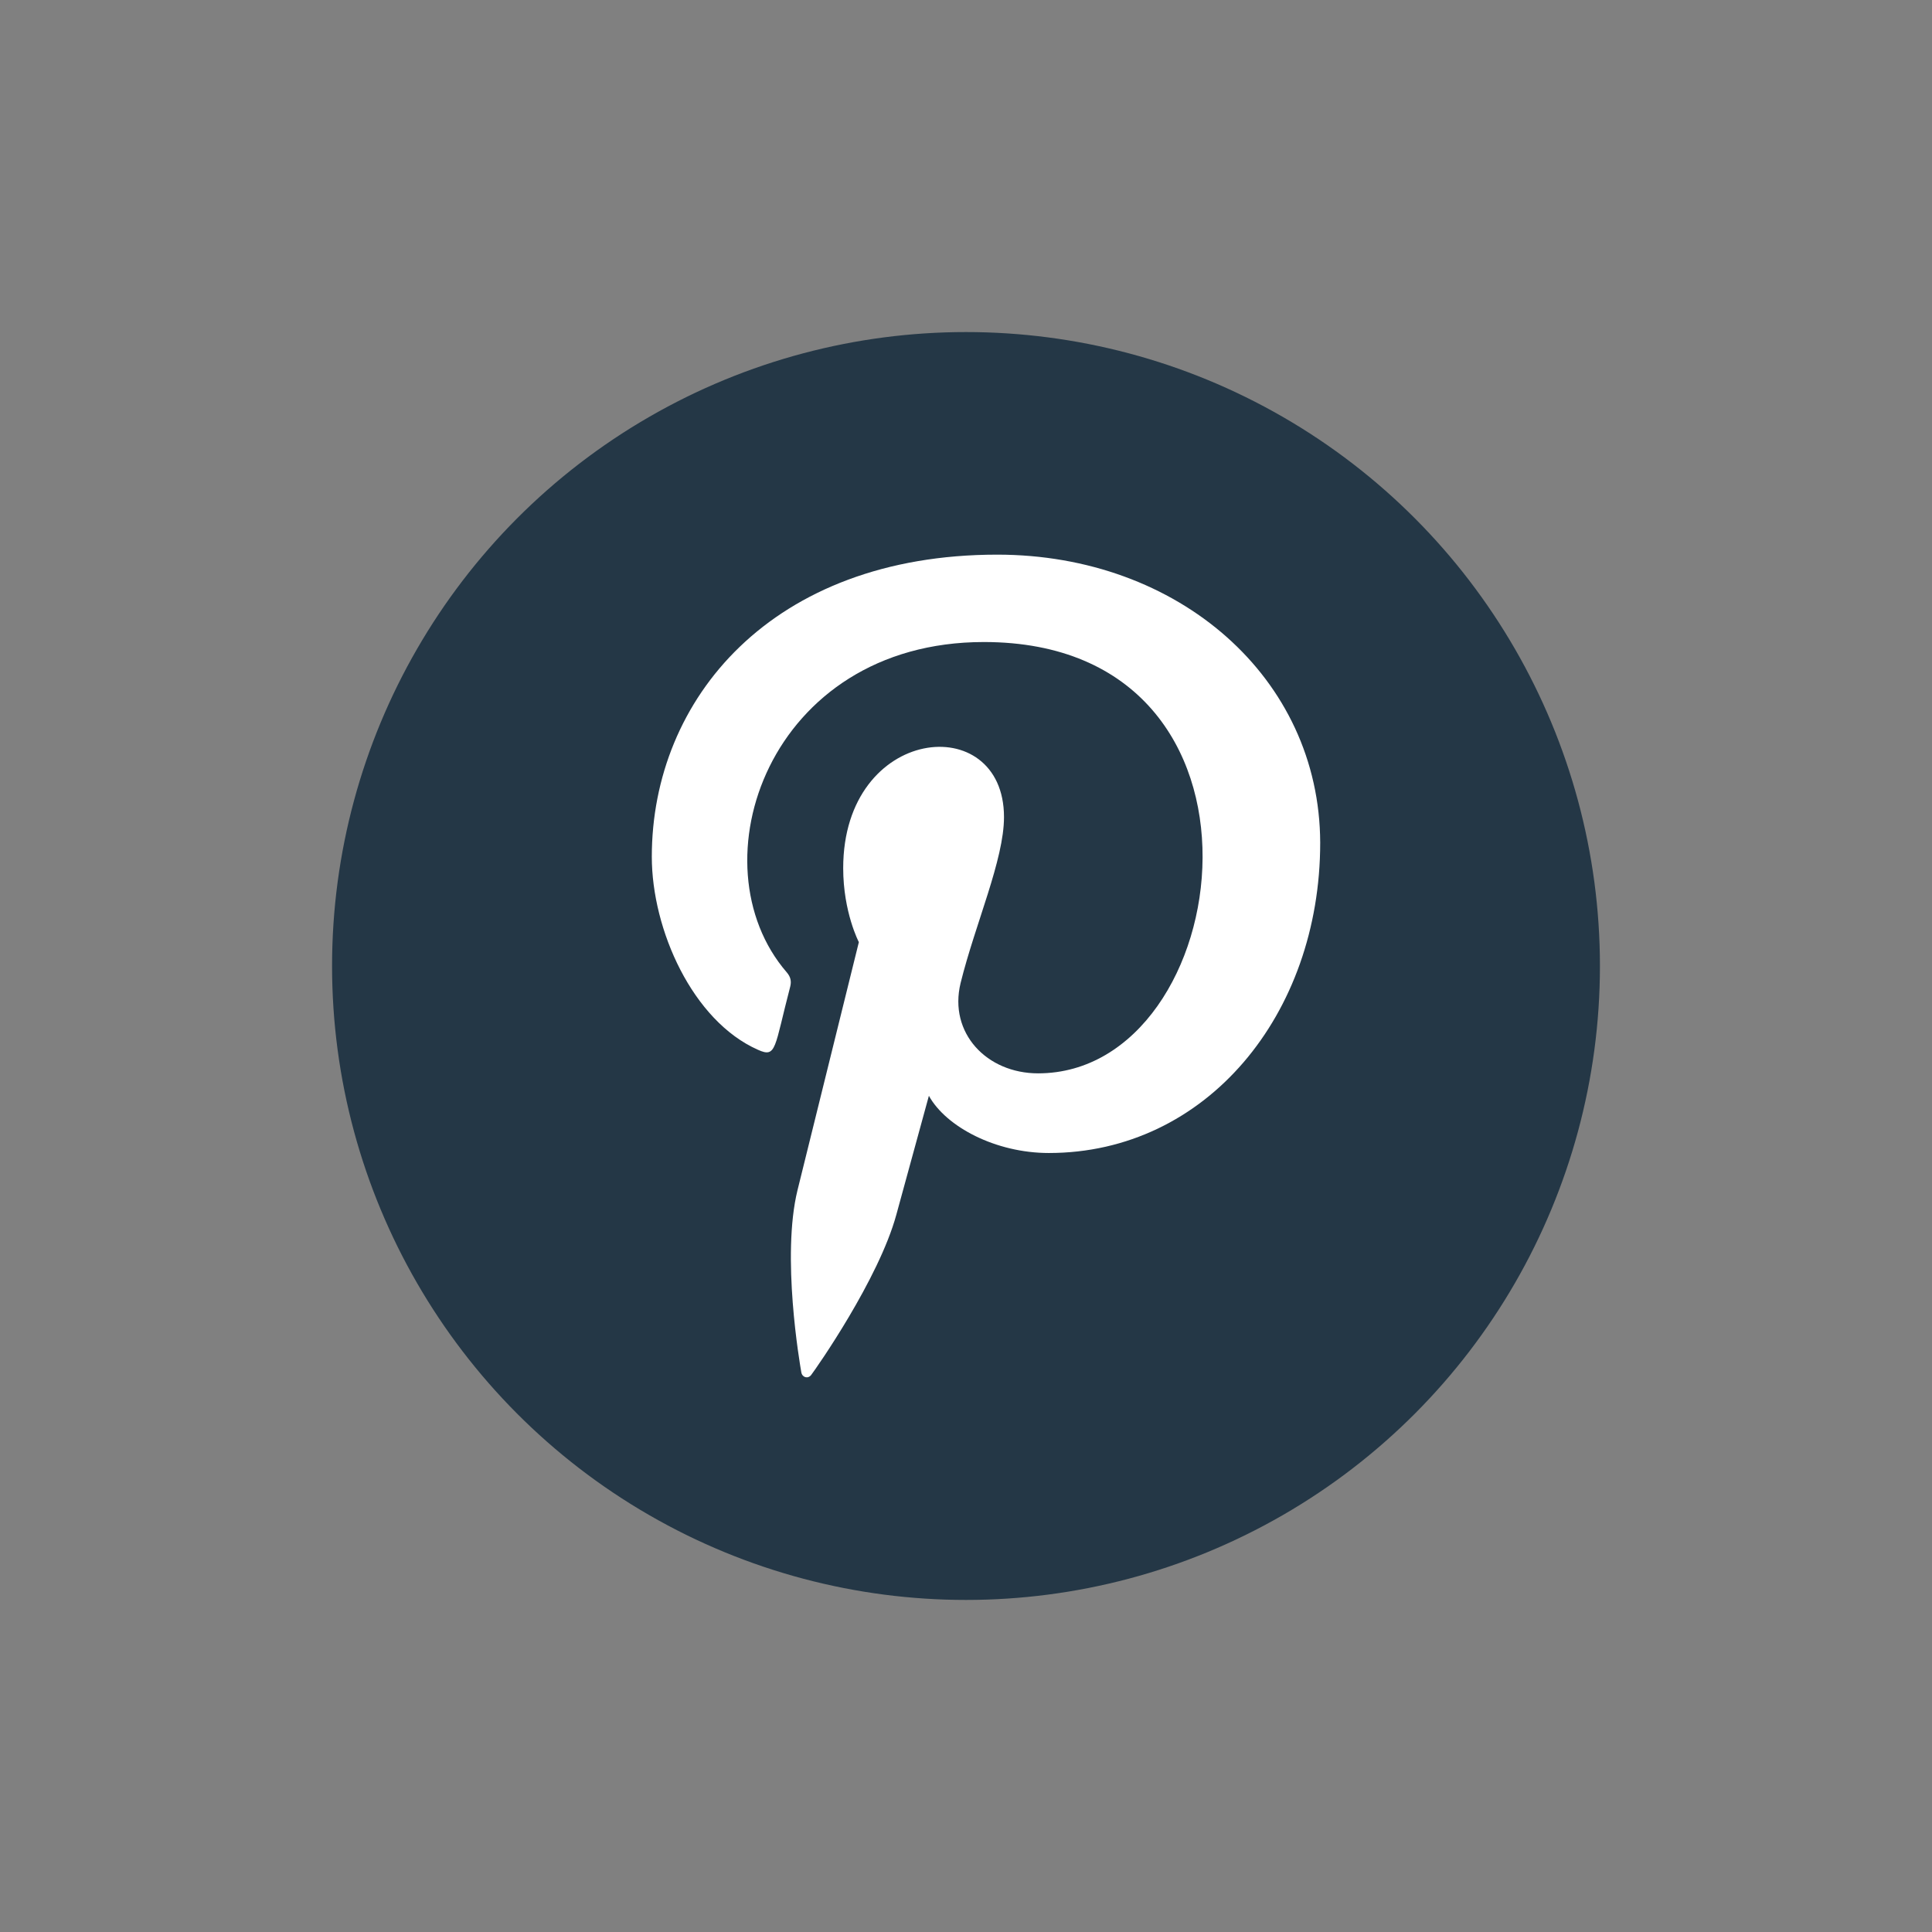
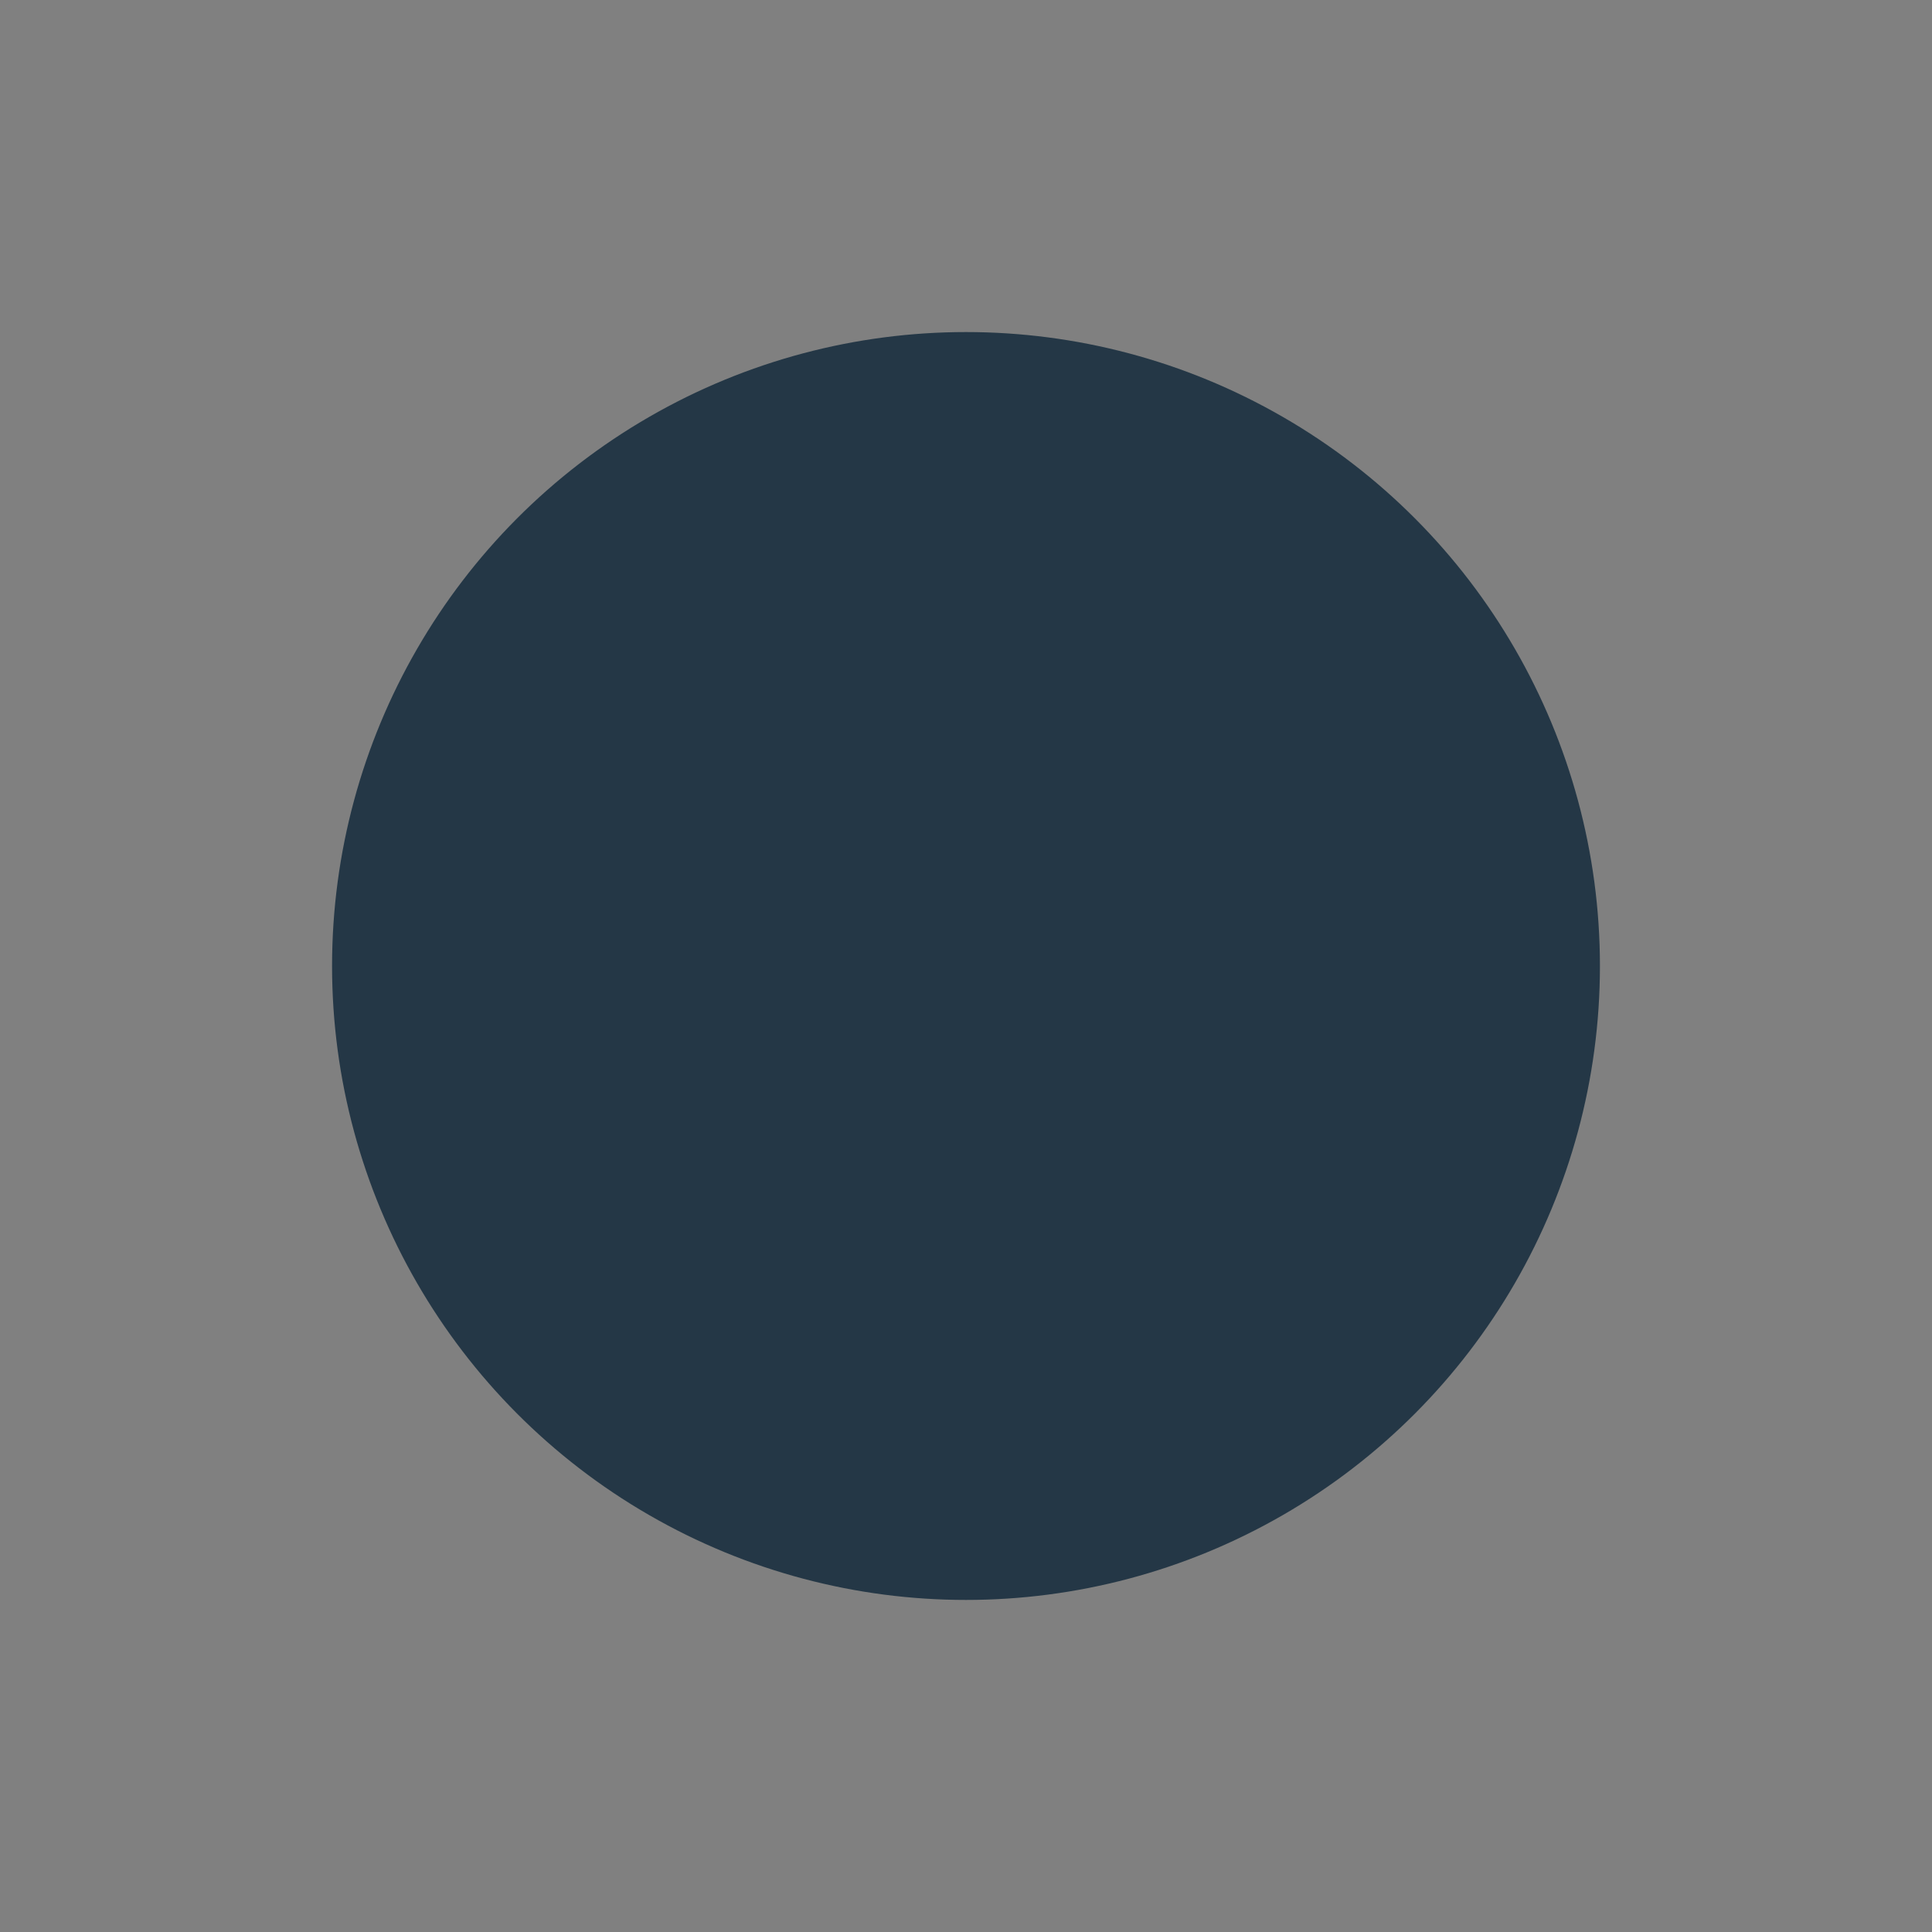
<svg xmlns="http://www.w3.org/2000/svg" width="48px" height="48px" viewBox="0 0 48 48" version="1.1">
  <rect x="0" y="0" width="48" height="48" fill="#808080" stroke="none" />
  <title>Social-pinterest-48x48</title>
  <g id="Social-pinterest-48x48" stroke="none" stroke-width="1" fill="none" fill-rule="evenodd">
    <circle id="Oval" stroke="#243746" stroke-width="1.5" fill="#243746" cx="24" cy="24" r="15" />
-     <path d="M24.775,13.78 C19.172,13.781 16.194,17.371 16.194,21.285 C16.194,23.1 17.208,25.364 18.832,26.082 C19.296,26.291 19.234,26.036 19.633,24.512 C19.664,24.385 19.648,24.275 19.546,24.157 C17.224,21.472 19.093,15.951 24.444,15.951 C32.188,15.951 30.741,26.667 25.791,26.667 C24.515,26.667 23.565,25.665 23.865,24.426 C24.23,22.95 24.944,21.363 24.944,20.3 C24.944,17.619 20.949,18.016 20.949,21.569 C20.949,22.666 21.338,23.407 21.338,23.407 C21.338,23.407 20.053,28.599 19.814,29.569 C19.411,31.211 19.869,33.869 19.909,34.098 C19.933,34.224 20.075,34.264 20.154,34.16 C20.281,33.994 21.834,31.778 22.27,30.176 C22.428,29.593 23.078,27.225 23.078,27.225 C23.506,27.999 24.741,28.646 26.057,28.646 C29.971,28.646 32.8,25.205 32.8,20.936 C32.787,16.843 29.284,13.78 24.775,13.78 Z" id="Path" fill="#FFFFFF" fill-rule="nonzero" />
  </g>
</svg>